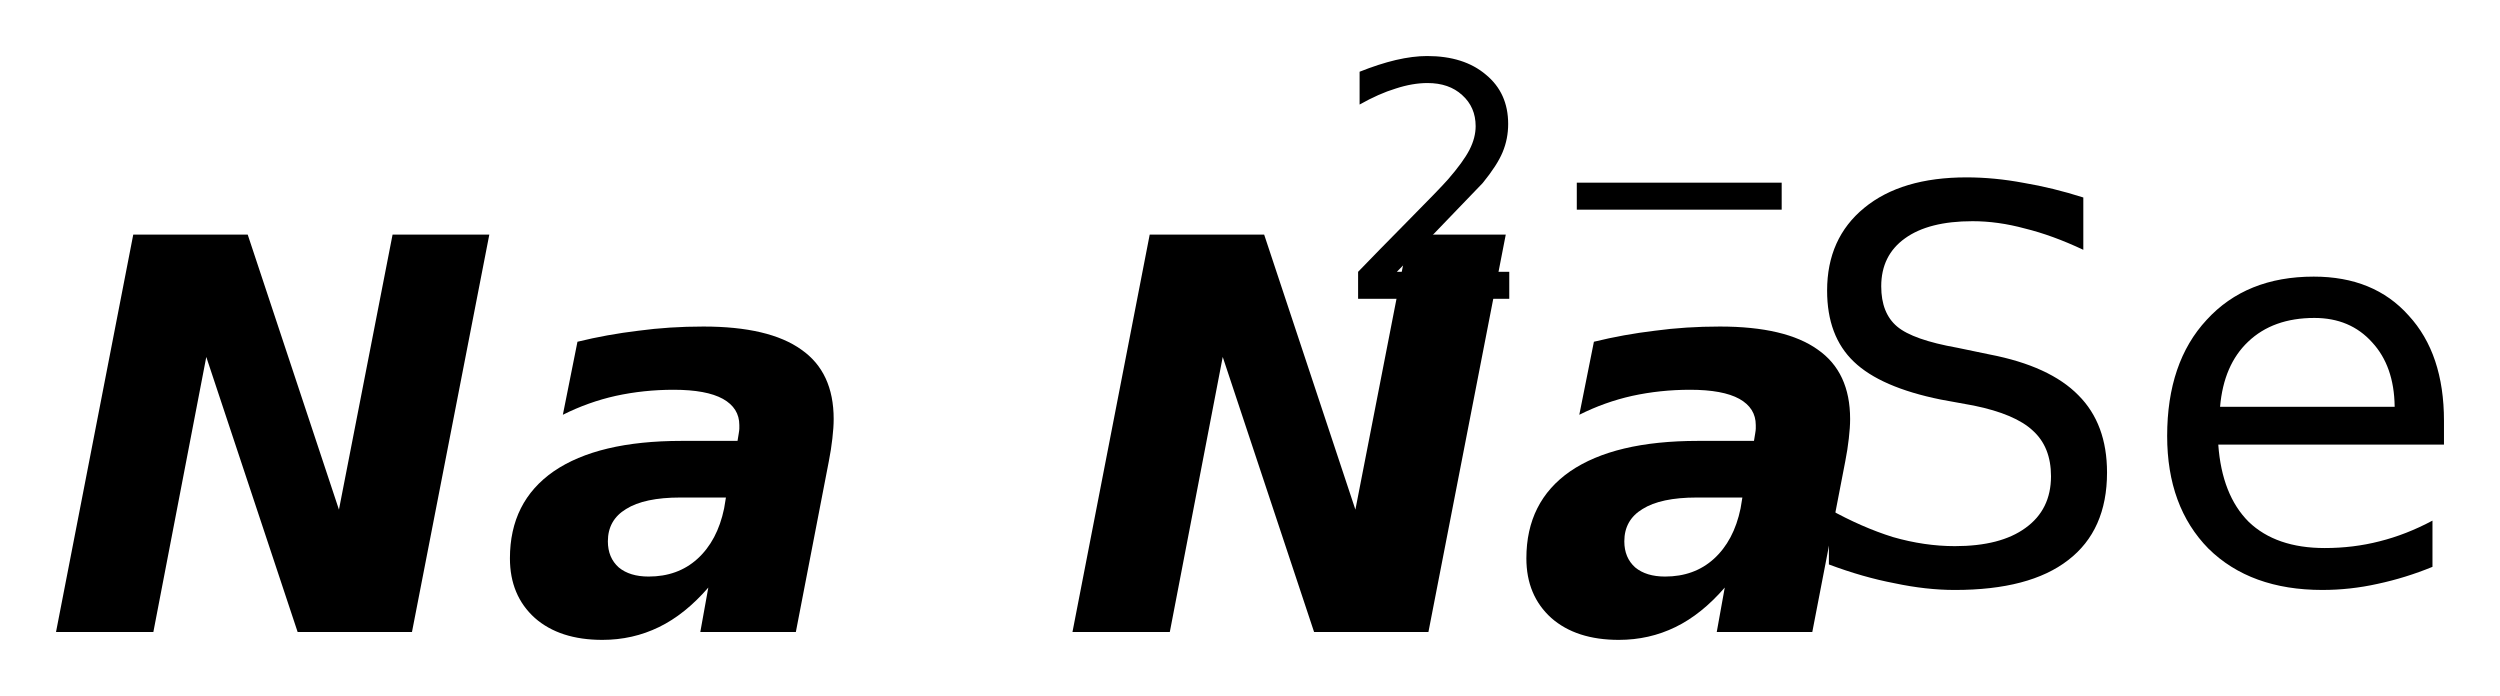
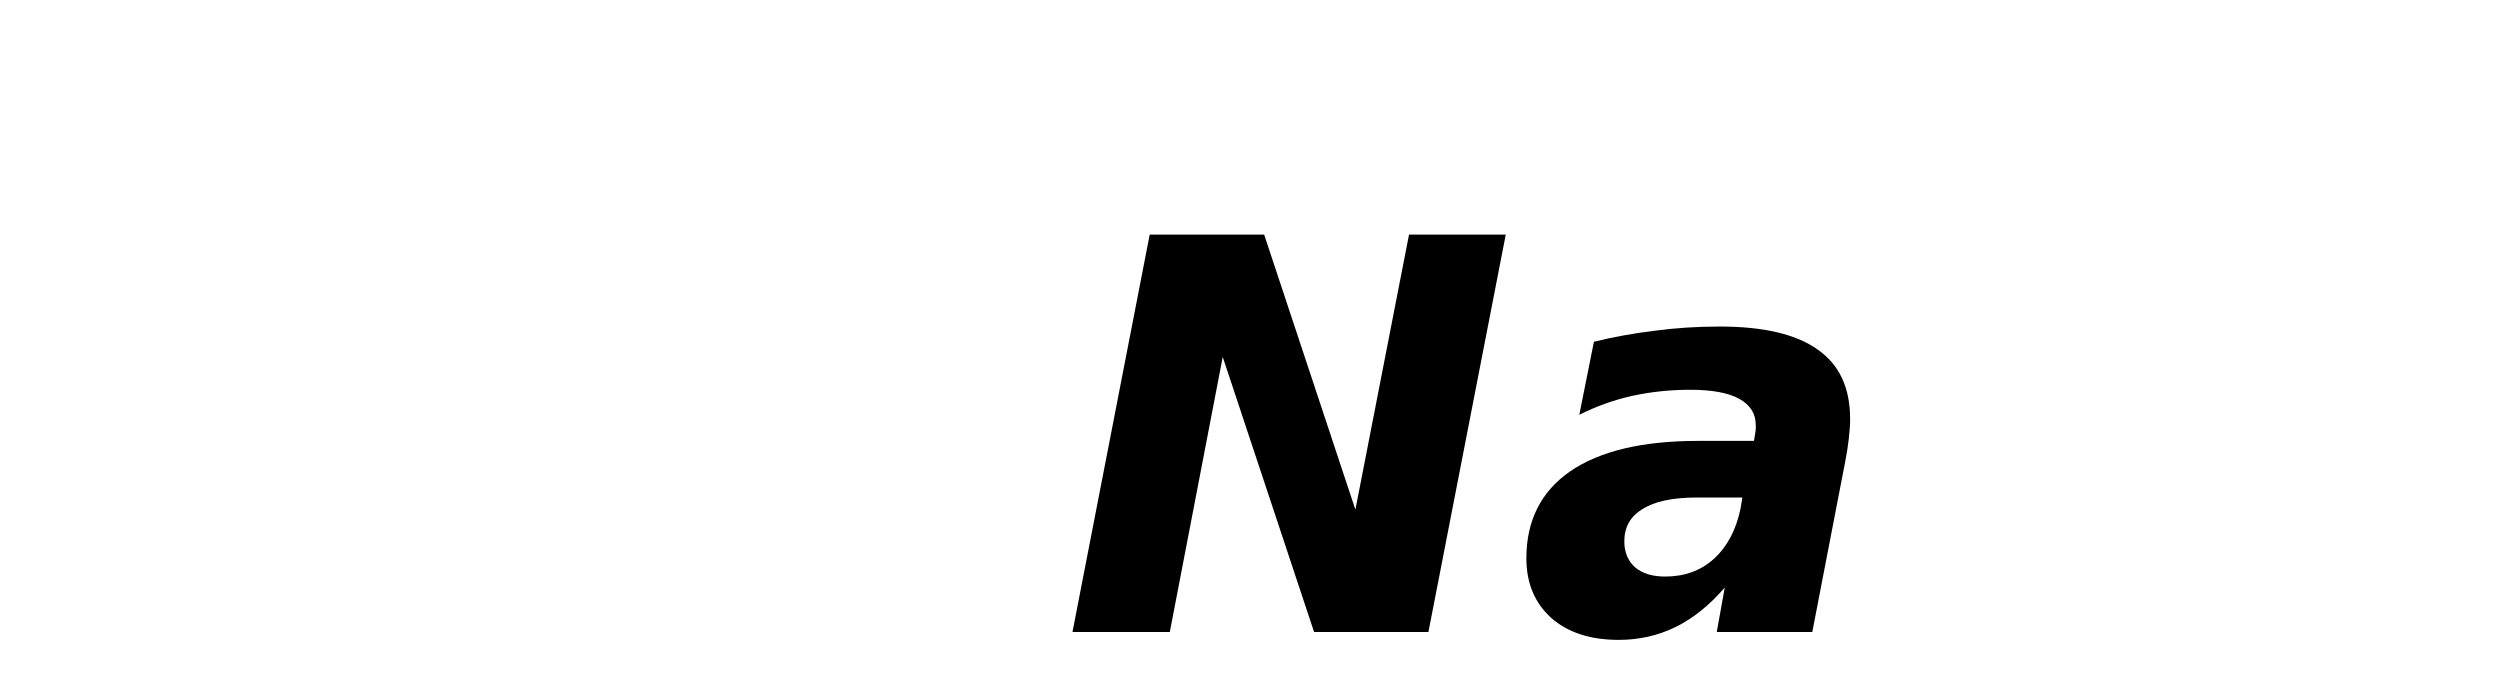
<svg xmlns="http://www.w3.org/2000/svg" version="1.2" width="24.989mm" height="6.956mm" viewBox="0 0 24.989 6.956">
  <desc>Generated by the Chemistry Development Kit (http://github.com/cdk)</desc>
  <g stroke-linecap="round" stroke-linejoin="round" fill="#000000">
-     <rect x=".0" y=".0" width="25.0" height="7.0" fill="#FFFFFF" stroke="none" />
    <g id="mol1" class="mol">
-       <path id="mol1atm1" class="atom" d="M1.332 2.345h1.144l.912 2.749l.536 -2.749h.967l-.773 3.972h-1.143l-.913 -2.749l-.529 2.749h-.973l.772 -3.972zM6.8 4.973q-.359 -.0 -.542 .115q-.182 .11 -.182 .323q-.0 .164 .109 .261q.11 .091 .298 .091q.292 .0 .487 -.176q.201 -.182 .268 -.505l.018 -.109h-.456zM8.284 4.614l-.329 1.703h-.955l.08 -.444q-.232 .268 -.493 .395q-.262 .128 -.566 .128q-.426 .0 -.675 -.219q-.249 -.225 -.249 -.596q-.0 -.566 .438 -.87q.444 -.304 1.277 -.304h.56l.012 -.073q.006 -.036 .006 -.049q-.0 -.018 -.0 -.036q-.0 -.17 -.164 -.262q-.165 -.091 -.493 -.091q-.298 .0 -.578 .061q-.274 .061 -.529 .189l.146 -.73q.298 -.073 .608 -.11q.31 -.042 .651 -.042q.657 -.0 .979 .231q.323 .225 .323 .693q-.0 .085 -.013 .195q-.012 .109 -.036 .231z" stroke="none" />
      <path id="mol1atm2" class="atom" d="M11.492 2.345h1.144l.912 2.749l.536 -2.749h.967l-.773 3.972h-1.143l-.913 -2.749l-.529 2.749h-.973l.772 -3.972zM16.96 4.973q-.359 -.0 -.542 .115q-.182 .11 -.182 .323q-.0 .164 .109 .261q.11 .091 .298 .091q.292 .0 .487 -.176q.201 -.182 .268 -.505l.018 -.109h-.456zM18.444 4.614l-.329 1.703h-.955l.08 -.444q-.232 .268 -.493 .395q-.262 .128 -.566 .128q-.426 .0 -.675 -.219q-.249 -.225 -.249 -.596q-.0 -.566 .438 -.87q.444 -.304 1.277 -.304h.56l.012 -.073q.006 -.036 .006 -.049q-.0 -.018 -.0 -.036q-.0 -.17 -.164 -.262q-.165 -.091 -.493 -.091q-.298 .0 -.578 .061q-.274 .061 -.529 .189l.146 -.73q.298 -.073 .608 -.11q.31 -.042 .651 -.042q.657 -.0 .979 .231q.323 .225 .323 .693q-.0 .085 -.013 .195q-.012 .109 -.036 .231z" stroke="none" />
      <g id="mol1atm3" class="atom">
-         <path d="M20.824 1.974v.523q-.31 -.146 -.584 -.213q-.268 -.073 -.523 -.073q-.438 .0 -.675 .171q-.238 .17 -.238 .48q.0 .268 .159 .402q.158 .133 .602 .212l.322 .067q.602 .116 .888 .408q.286 .286 .286 .772q-.0 .578 -.389 .876q-.384 .298 -1.132 .298q-.286 .0 -.602 -.067q-.316 -.06 -.657 -.188v-.554q.329 .183 .639 .28q.316 .091 .62 .091q.457 .0 .706 -.182q.255 -.183 .255 -.517q.0 -.292 -.182 -.456q-.176 -.165 -.59 -.25l-.329 -.06q-.602 -.122 -.869 -.378q-.268 -.255 -.268 -.711q.0 -.523 .371 -.827q.371 -.305 1.022 -.305q.28 .0 .572 .055q.292 .049 .596 .146zM24.429 4.206v.238h-2.256q.036 .504 .304 .772q.273 .262 .76 .262q.286 -.0 .547 -.067q.268 -.067 .53 -.207v.462q-.268 .11 -.548 .17q-.274 .061 -.553 .061q-.718 .0 -1.138 -.413q-.413 -.42 -.413 -1.126q-.0 -.736 .395 -1.161q.395 -.432 1.07 -.432q.603 -.0 .949 .389q.353 .383 .353 1.052zM23.936 4.06q-.006 -.401 -.225 -.638q-.219 -.244 -.577 -.244q-.414 .0 -.663 .238q-.244 .231 -.28 .65h1.745z" stroke="none" />
-         <path d="M13.962 2.717h1.124v.27h-1.511v-.27q.183 -.19 .5 -.511q.318 -.321 .398 -.412q.153 -.176 .215 -.296q.062 -.121 .062 -.237q.0 -.19 -.135 -.311q-.131 -.12 -.346 -.12q-.15 .0 -.318 .055q-.168 .051 -.361 .16v-.328q.193 -.077 .361 -.117q.172 -.04 .314 -.04q.368 .0 .587 .186q.223 .183 .223 .493q.0 .149 -.055 .281q-.054 .131 -.2 .31q-.041 .044 -.256 .266q-.212 .223 -.602 .621zM15.761 1.826h2.048v.27h-2.048v-.27z" stroke="none" />
-       </g>
+         </g>
    </g>
  </g>
</svg>